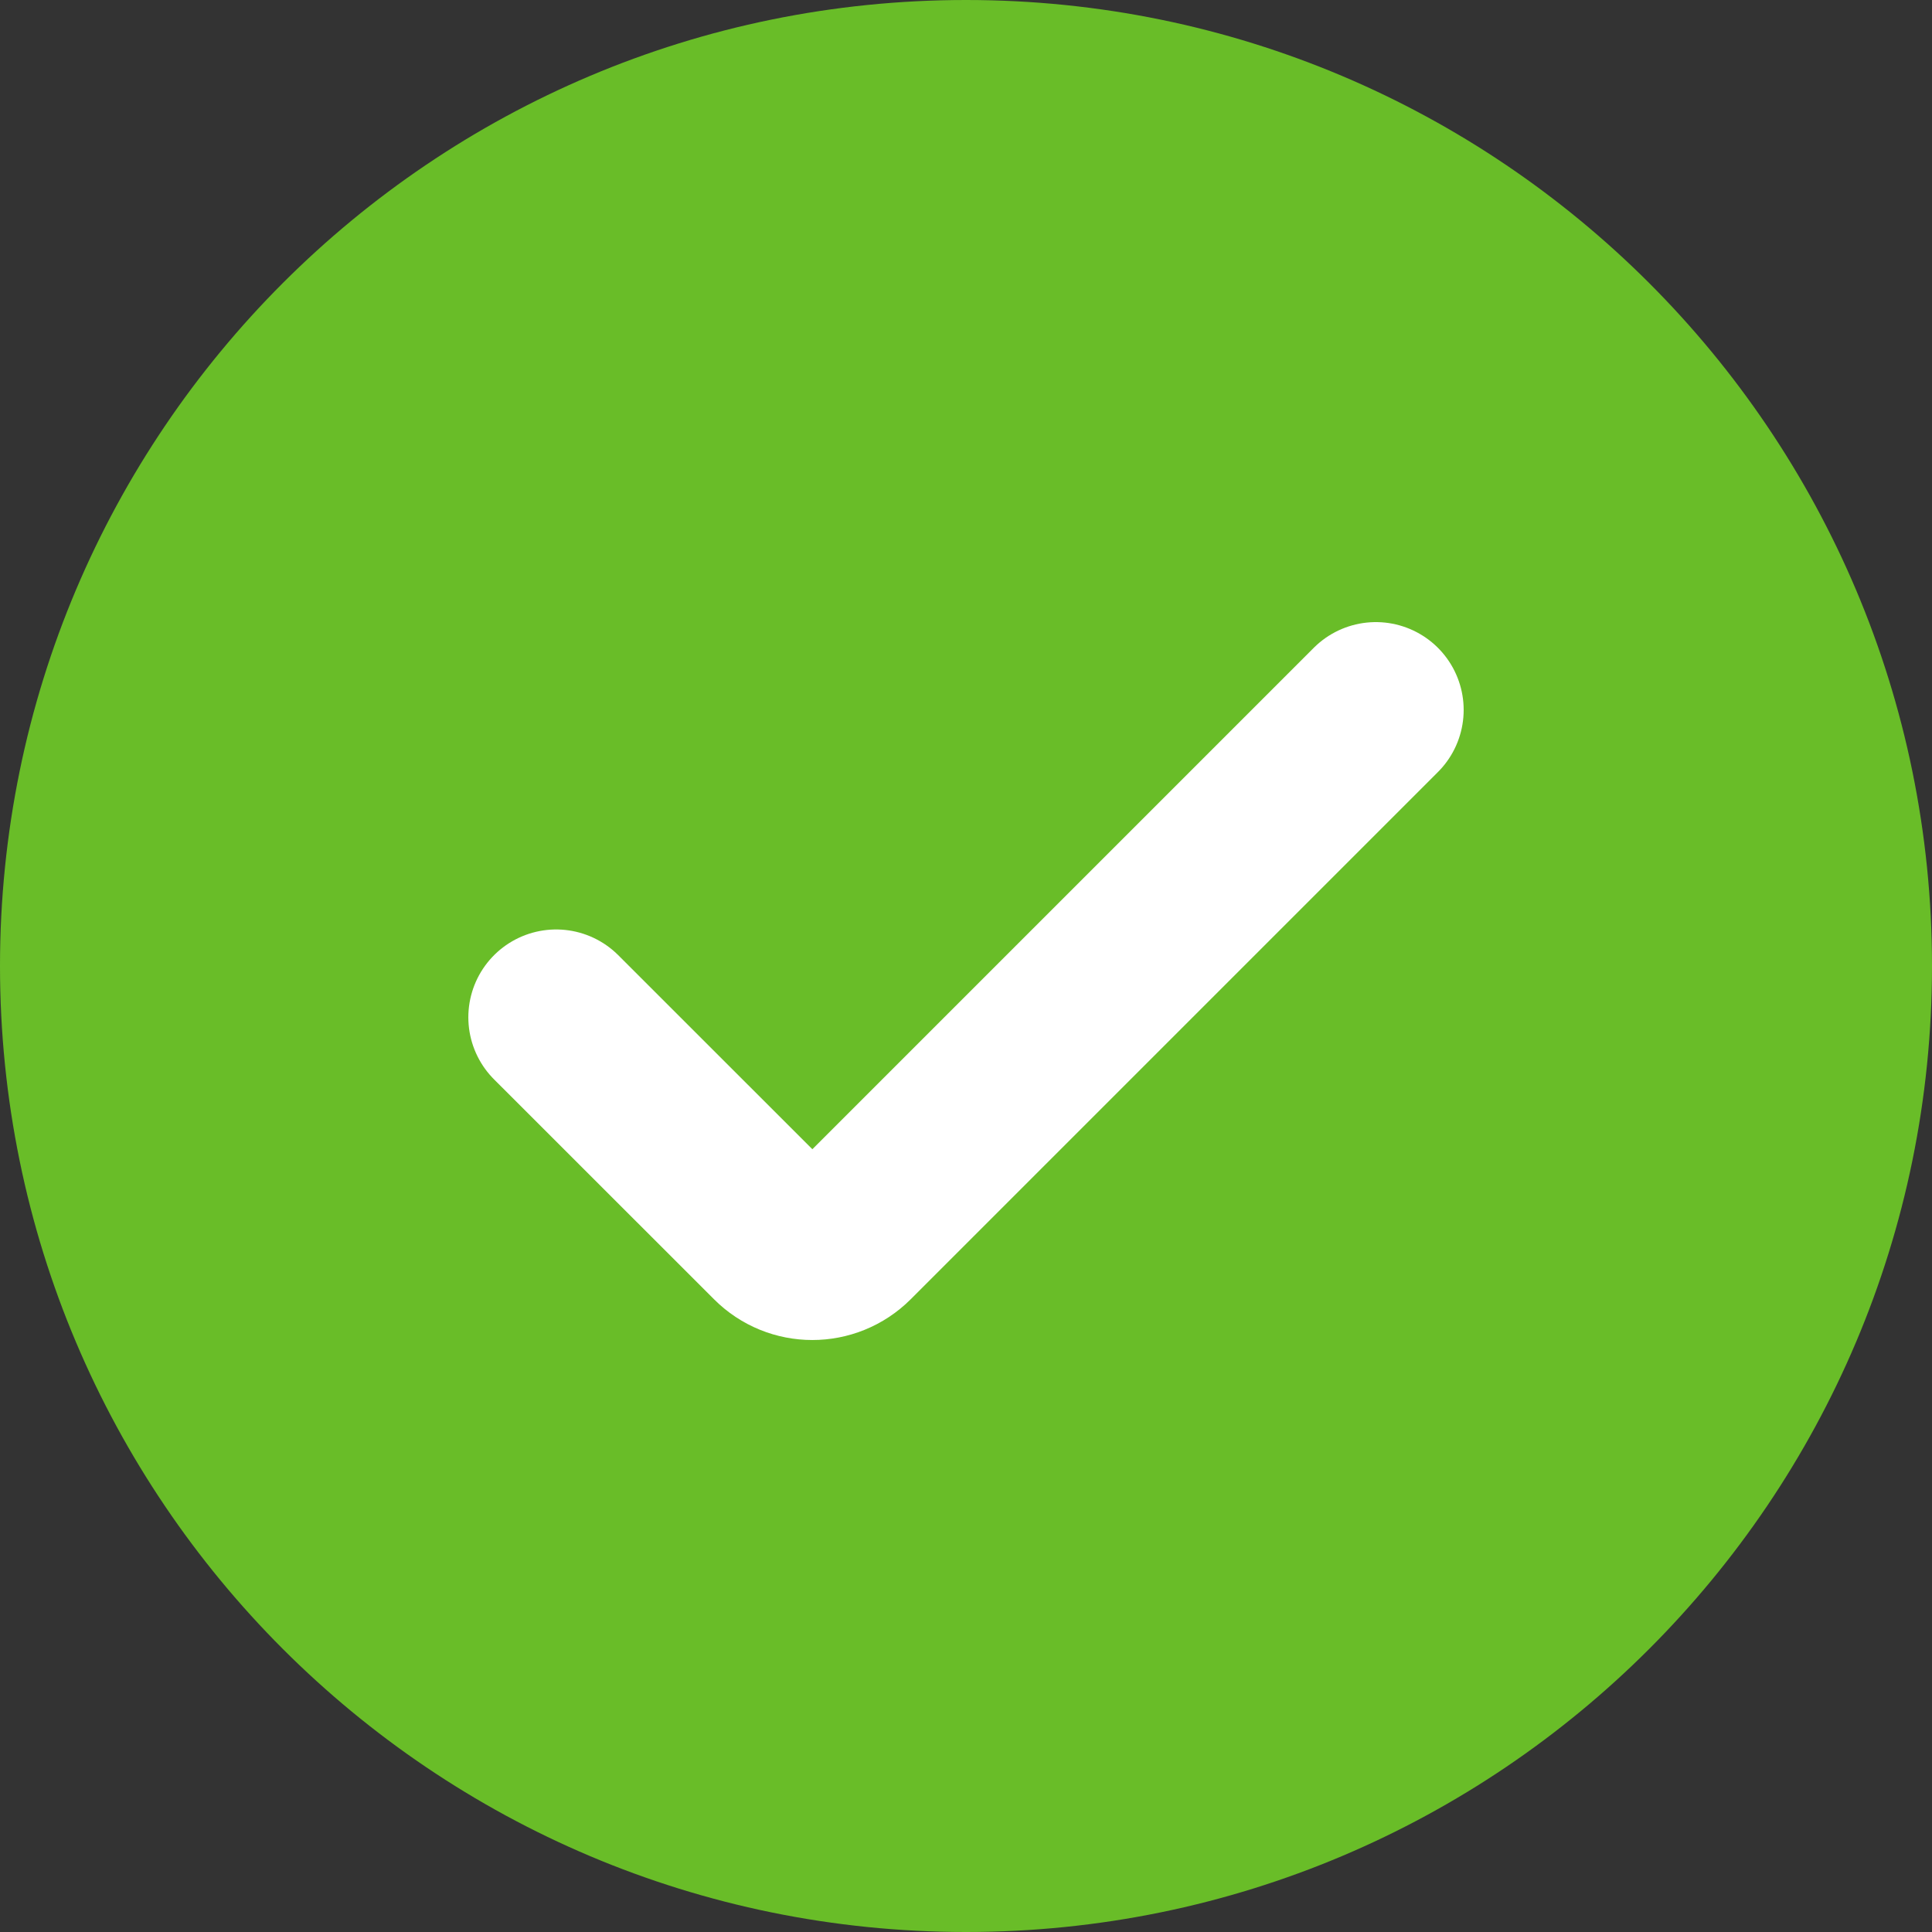
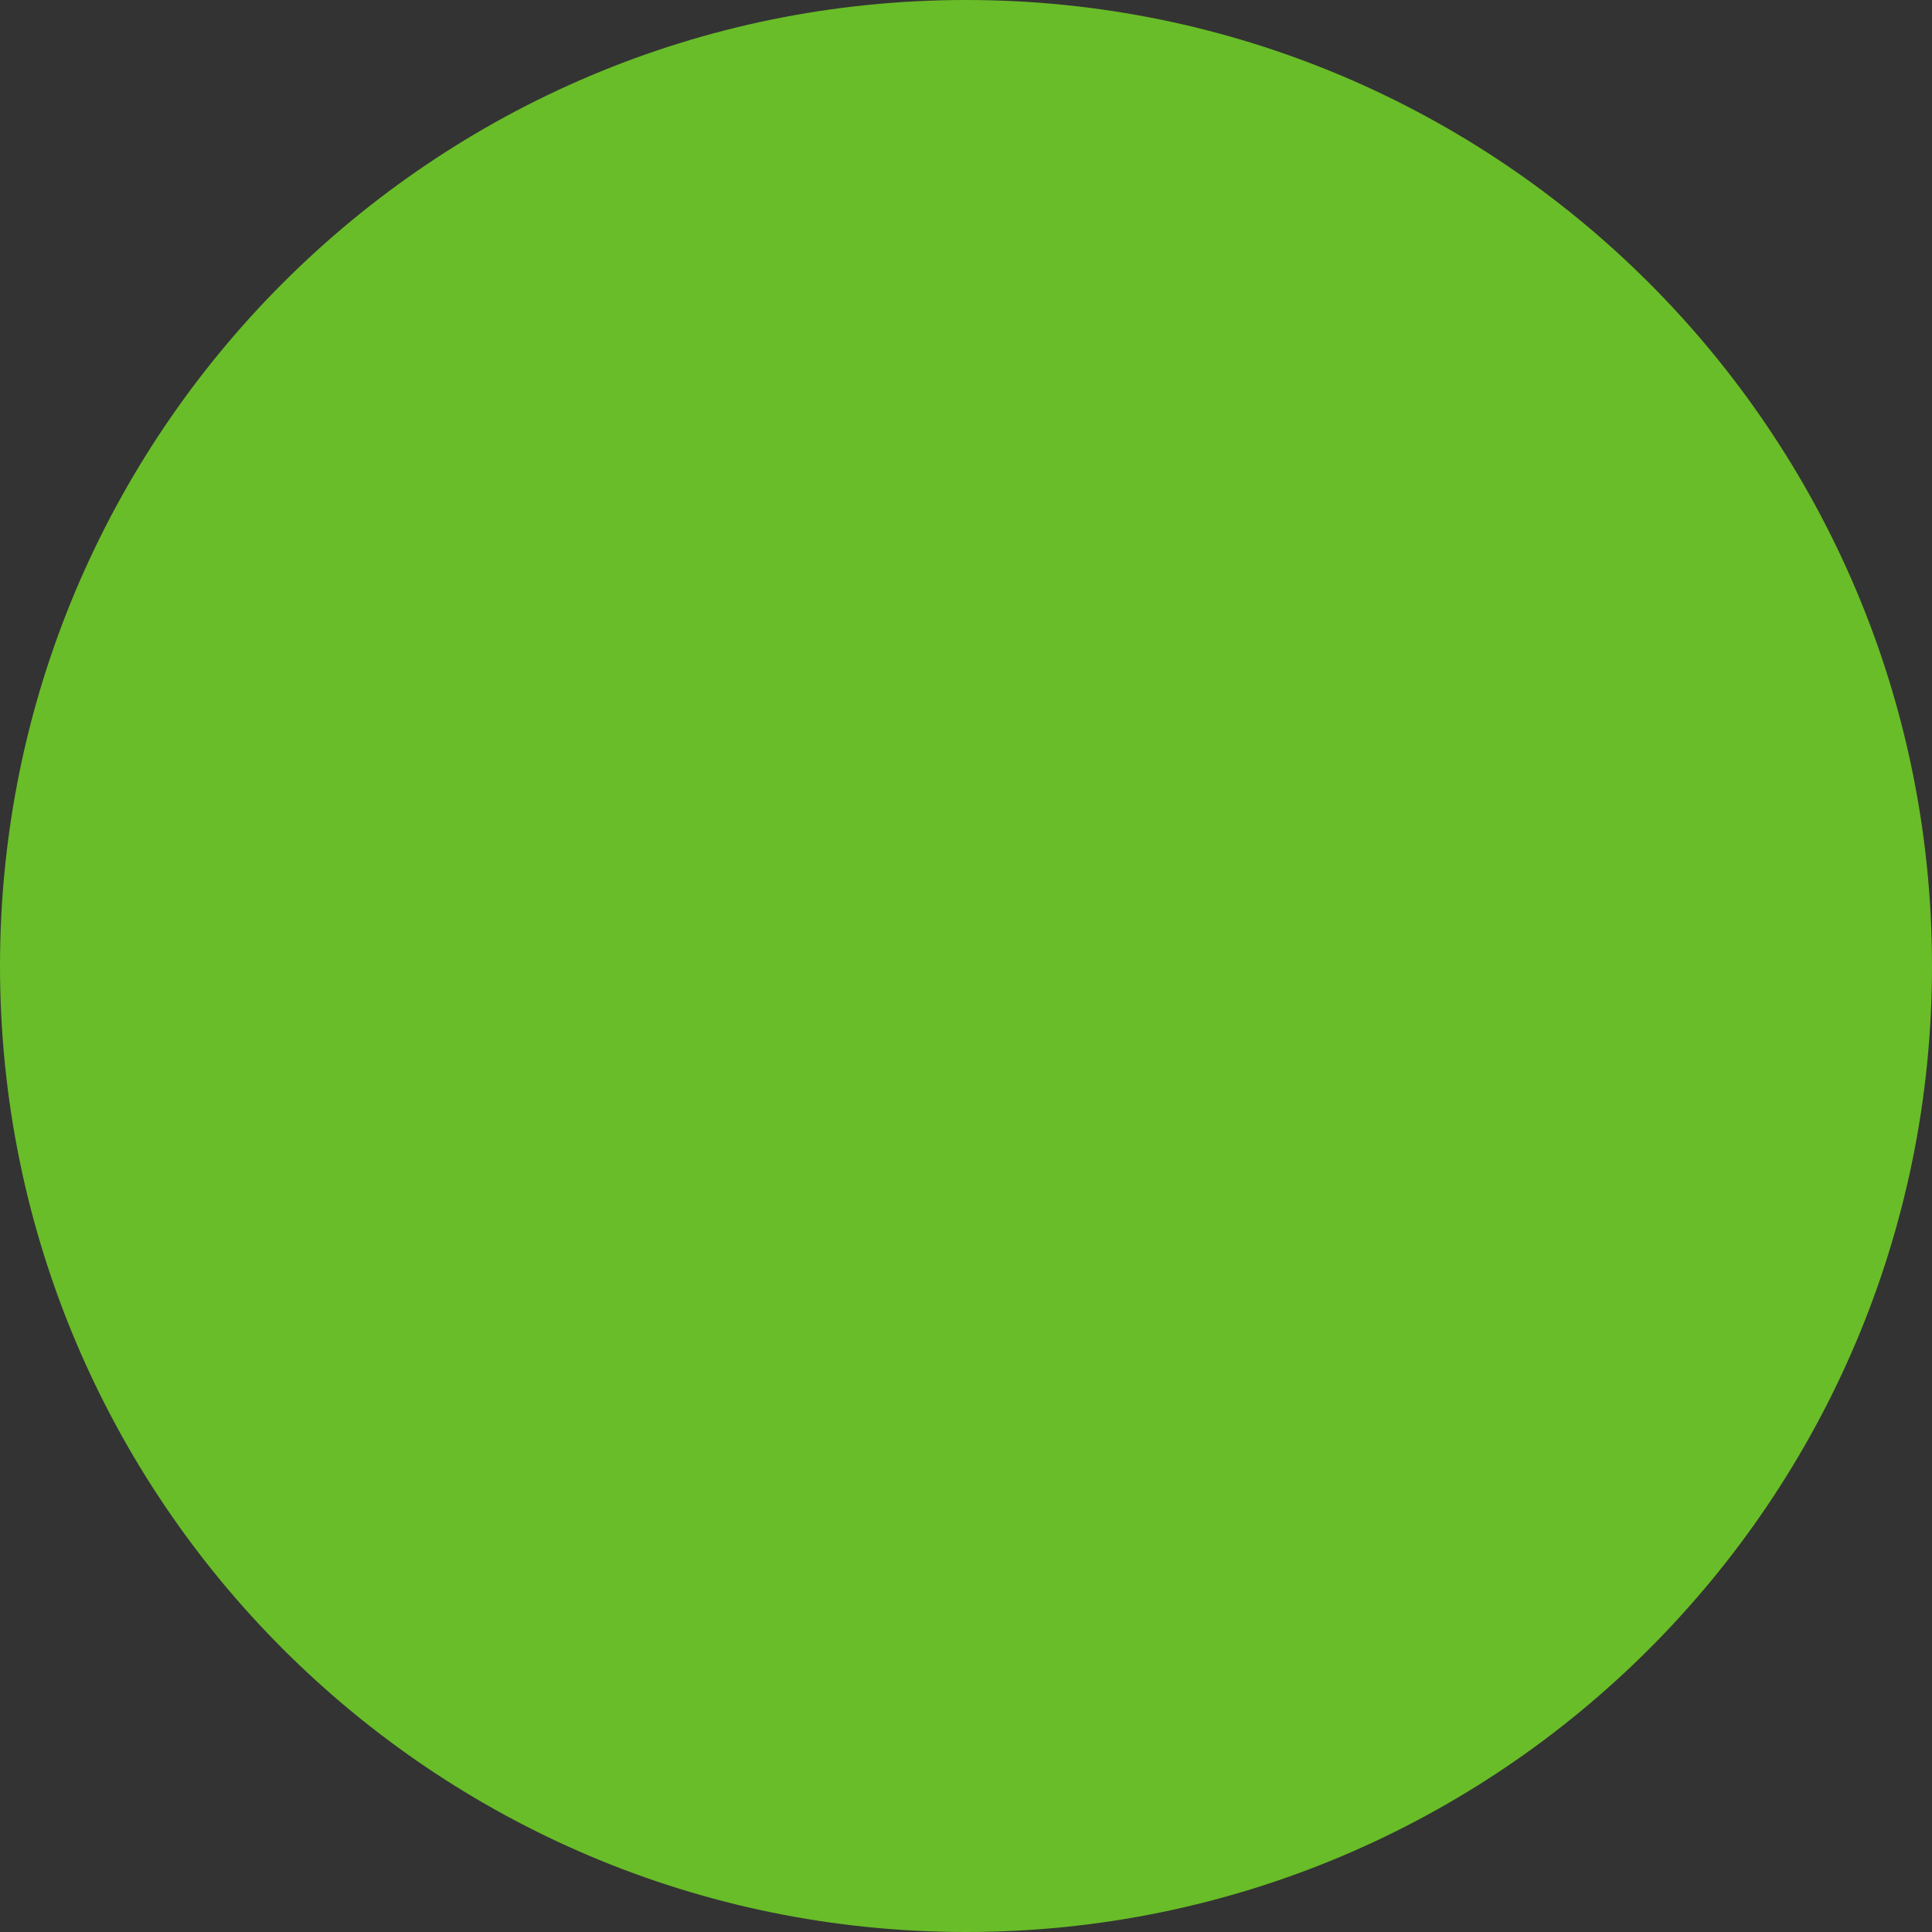
<svg xmlns="http://www.w3.org/2000/svg" width="22" height="22" viewBox="0 0 22 22" fill="none">
  <rect x="0" y="0" width="22" height="22" fill="#333333" stroke="none" />
  <path d="M0 11C0 4.925 4.925 0 11 0C17.075 0 22 4.925 22 11C22 17.075 17.075 22 11 22C4.925 22 0 17.075 0 11Z" fill="#69BD28" />
-   <path d="M15.667 8.084L9.663 14.088C9.435 14.316 9.065 14.316 8.838 14.088L6.333 11.584" stroke="white" stroke-width="2" stroke-linecap="round" />
</svg>